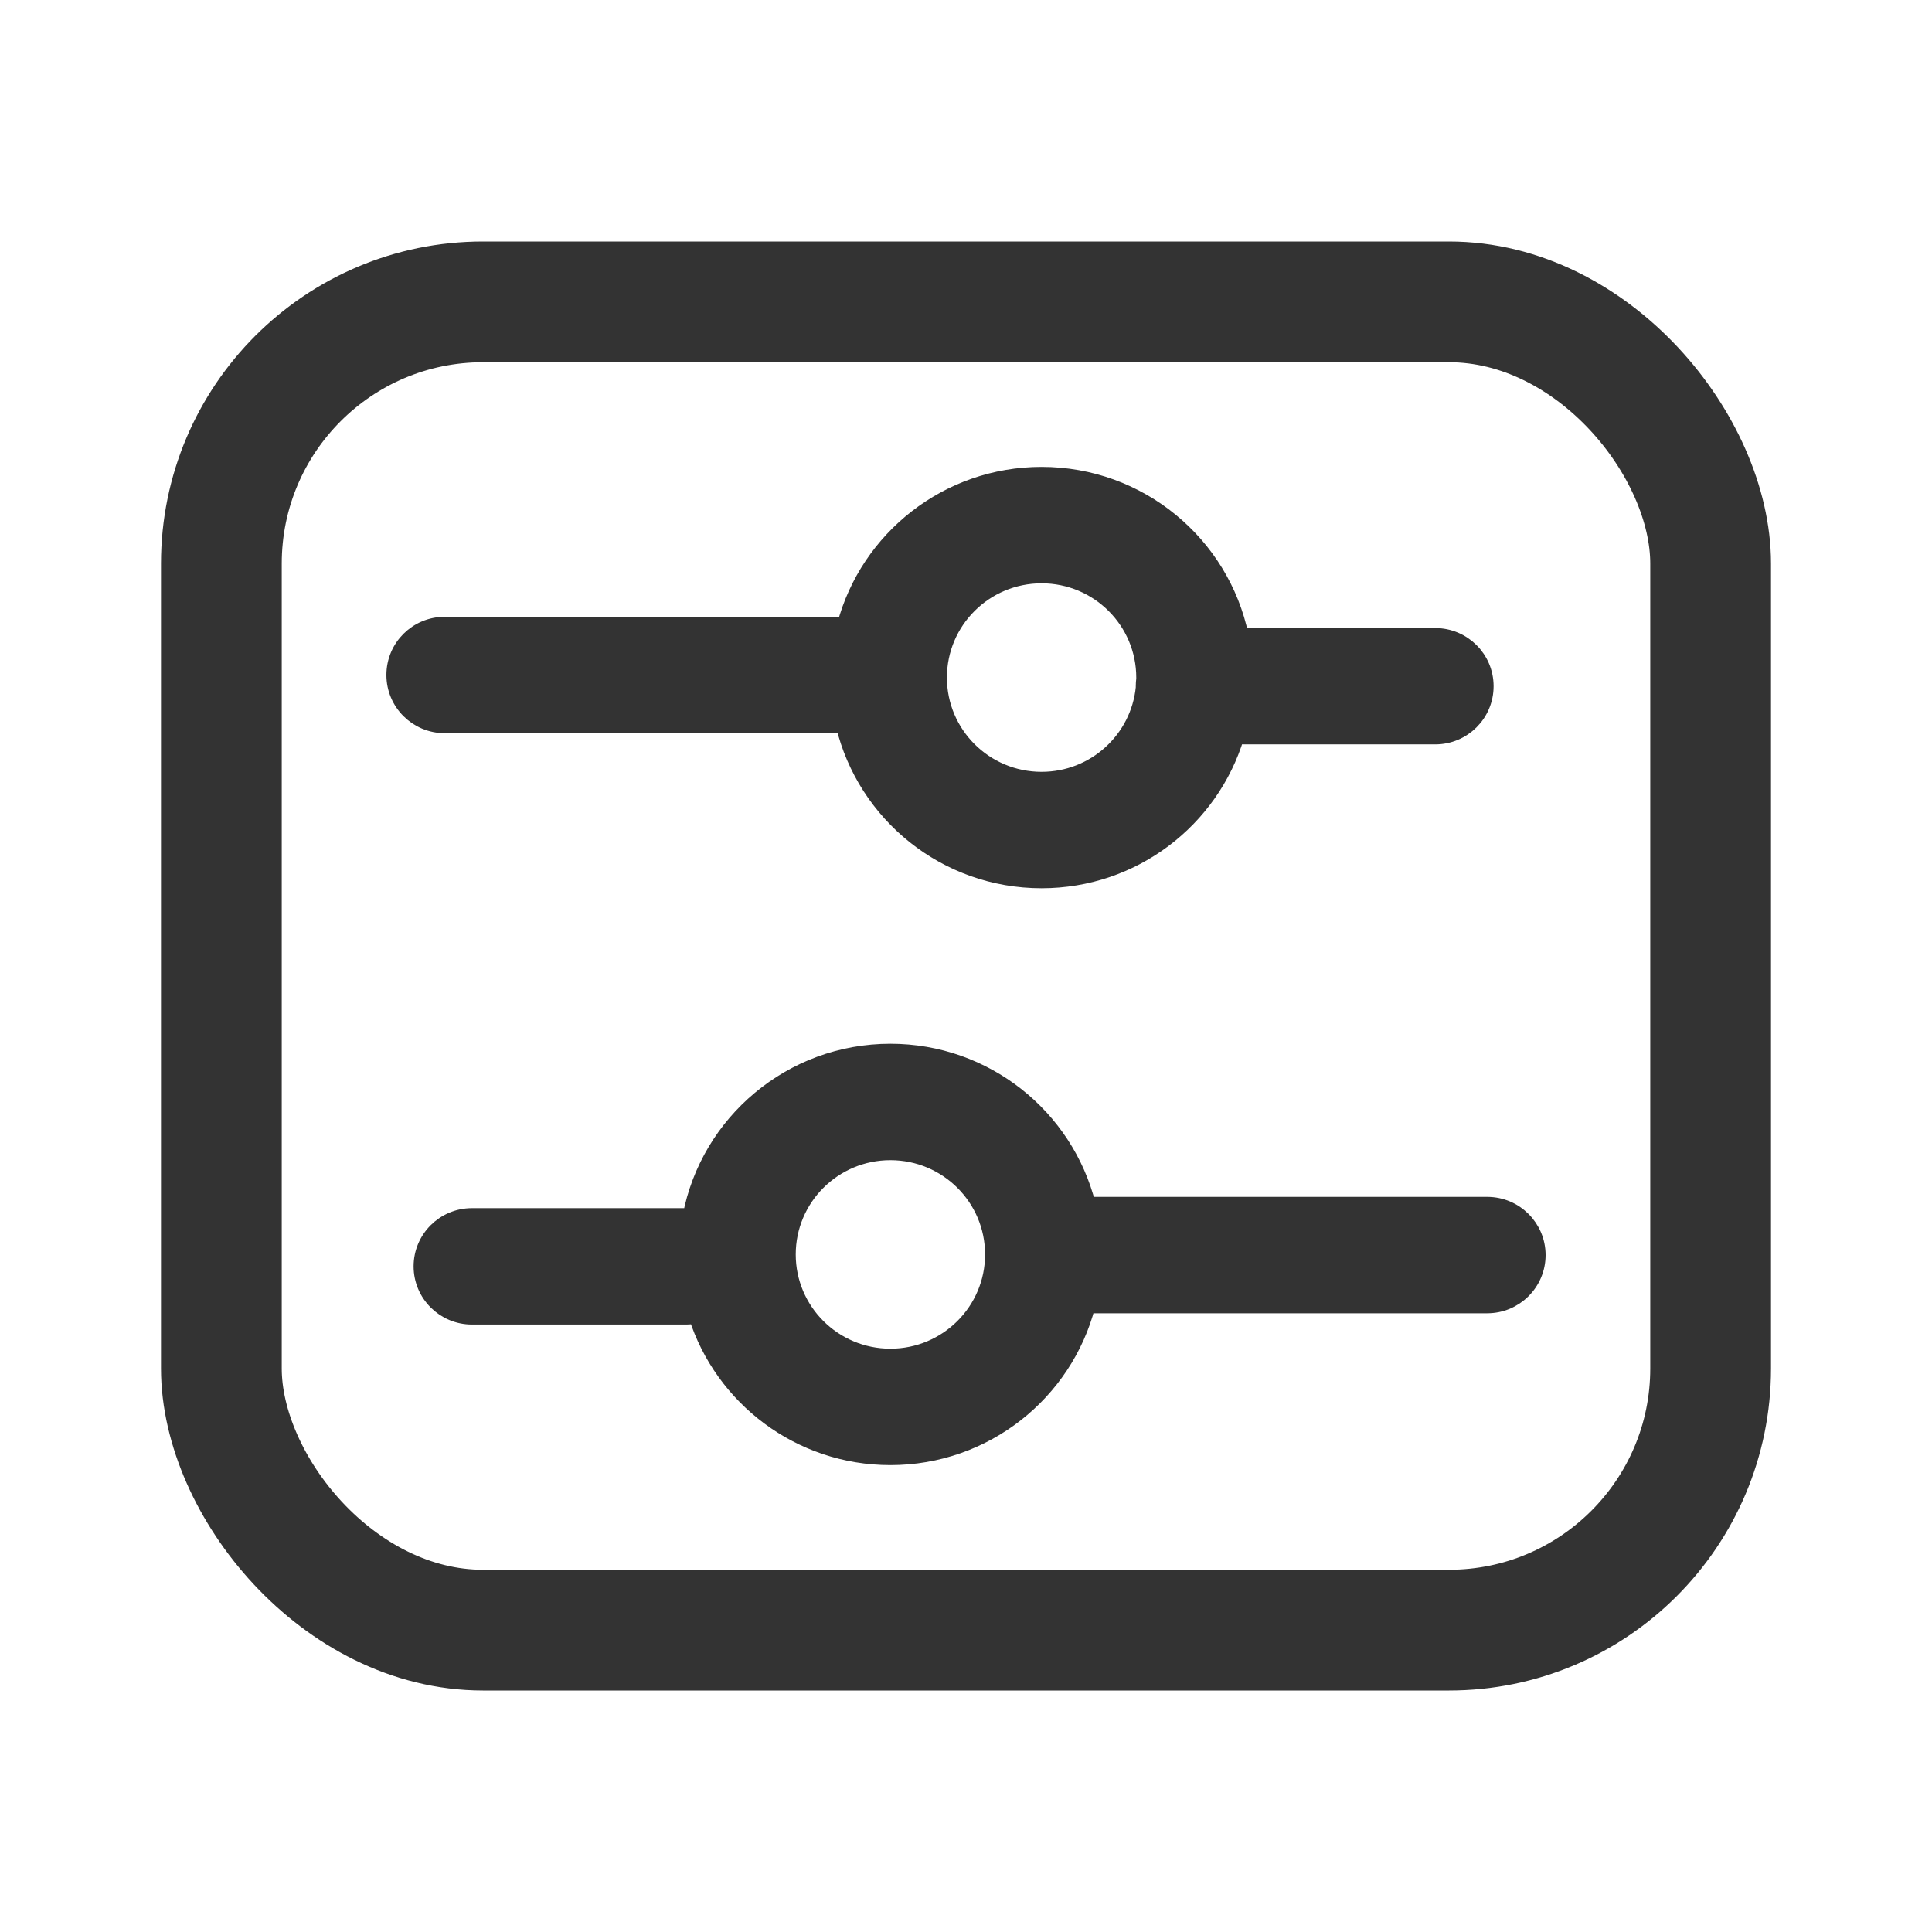
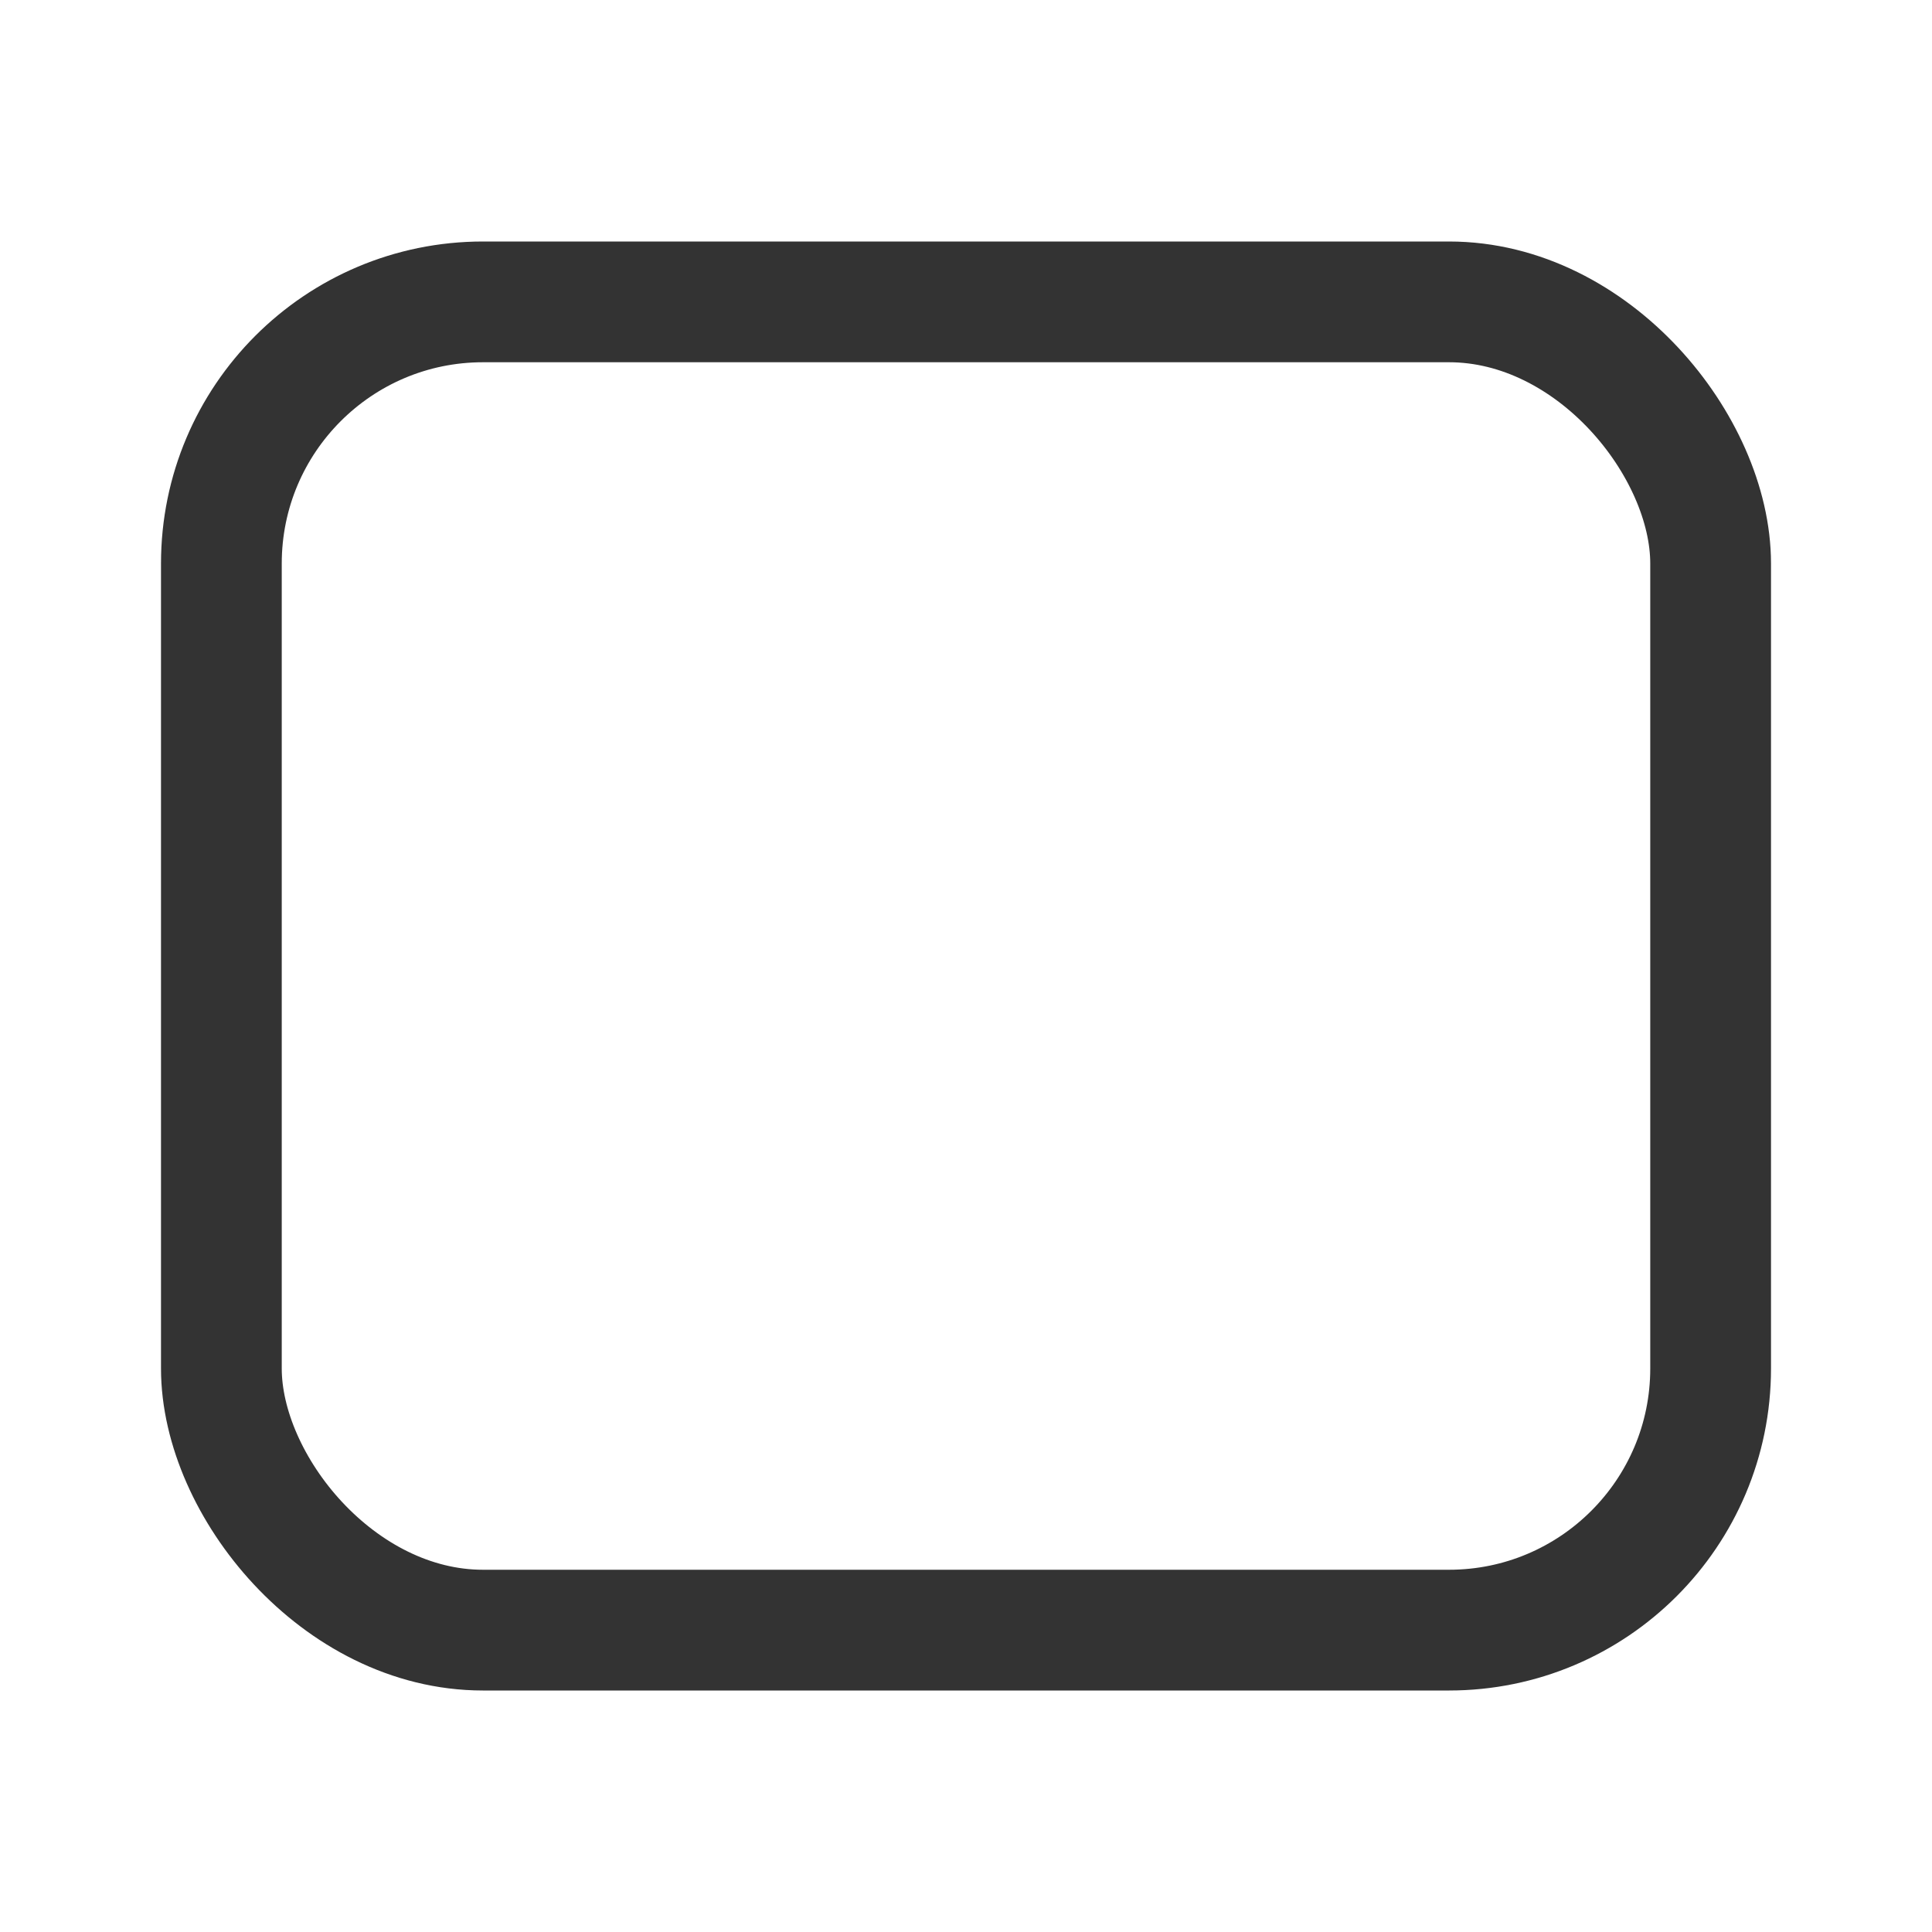
<svg xmlns="http://www.w3.org/2000/svg" width="24" height="24" viewBox="0 0 24 24" fill="none">
  <rect x="2.75" y="3.75" width="18.5" height="16.5" rx="3.25" stroke="#333333" stroke-width="1.5" />
-   <path d="M14.215 8.417C14.215 8.423 14.215 8.429 14.215 8.435C14.211 8.464 14.209 8.494 14.209 8.524C14.209 8.531 14.209 8.537 14.209 8.543C14.145 9.186 13.601 9.688 12.939 9.688C12.234 9.688 11.663 9.119 11.663 8.417C11.663 7.715 12.234 7.146 12.939 7.146C13.644 7.146 14.215 7.715 14.215 8.417ZM12.939 10.934C14.079 10.934 15.042 10.181 15.356 9.147H17.829C18.174 9.147 18.454 8.869 18.454 8.524C18.454 8.18 18.174 7.902 17.829 7.902H15.411C15.173 6.758 14.156 5.9 12.939 5.9C11.77 5.9 10.785 6.692 10.498 7.768C10.469 7.764 10.439 7.762 10.408 7.762H5.525C5.18 7.762 4.9 8.04 4.9 8.385C4.9 8.729 5.18 9.008 5.525 9.008H10.408C10.433 9.008 10.458 9.006 10.482 9.003C10.748 10.111 11.747 10.934 12.939 10.934ZM11.061 16.854C10.356 16.854 9.785 16.285 9.785 15.583C9.785 14.881 10.356 14.312 11.061 14.312C11.766 14.312 12.337 14.881 12.337 15.583C12.337 16.285 11.766 16.854 11.061 16.854ZM8.58 15.111C8.561 15.109 8.541 15.108 8.521 15.108H5.863C5.518 15.108 5.238 15.387 5.238 15.731C5.238 16.075 5.518 16.354 5.863 16.354H8.521C8.566 16.354 8.61 16.349 8.652 16.34C8.975 17.36 9.931 18.1 11.061 18.1C12.237 18.1 13.226 17.299 13.507 16.214H18.475C18.82 16.214 19.1 15.935 19.1 15.591C19.1 15.247 18.82 14.968 18.475 14.968H13.511C13.235 13.875 12.243 13.066 11.061 13.066C9.828 13.066 8.802 13.946 8.58 15.111Z" fill="#333333" stroke="#333333" stroke-width="0.2" stroke-linecap="round" />
</svg>